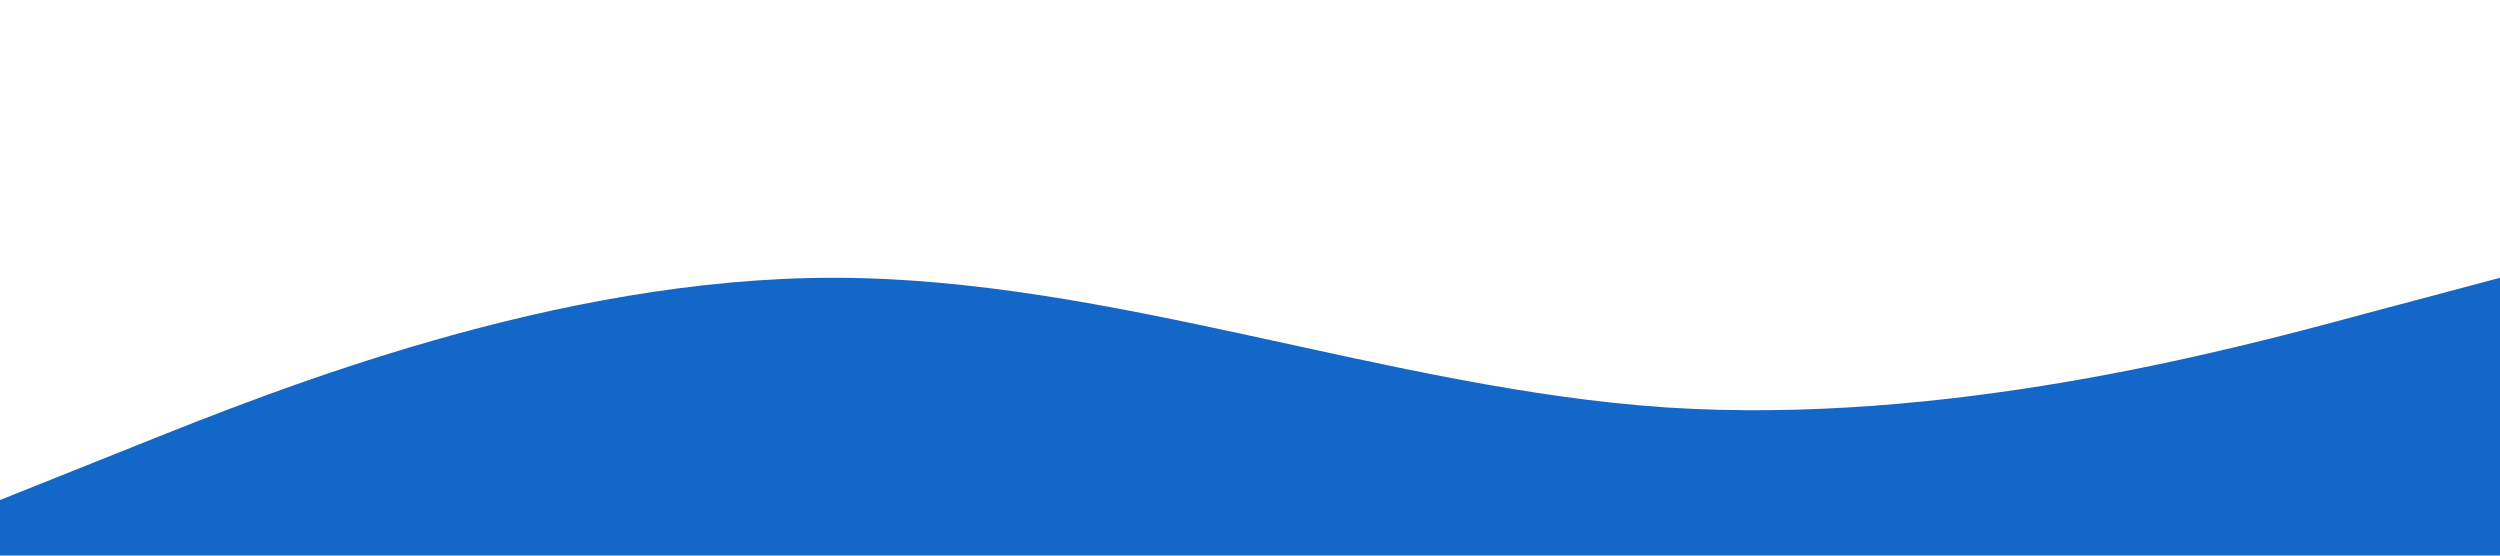
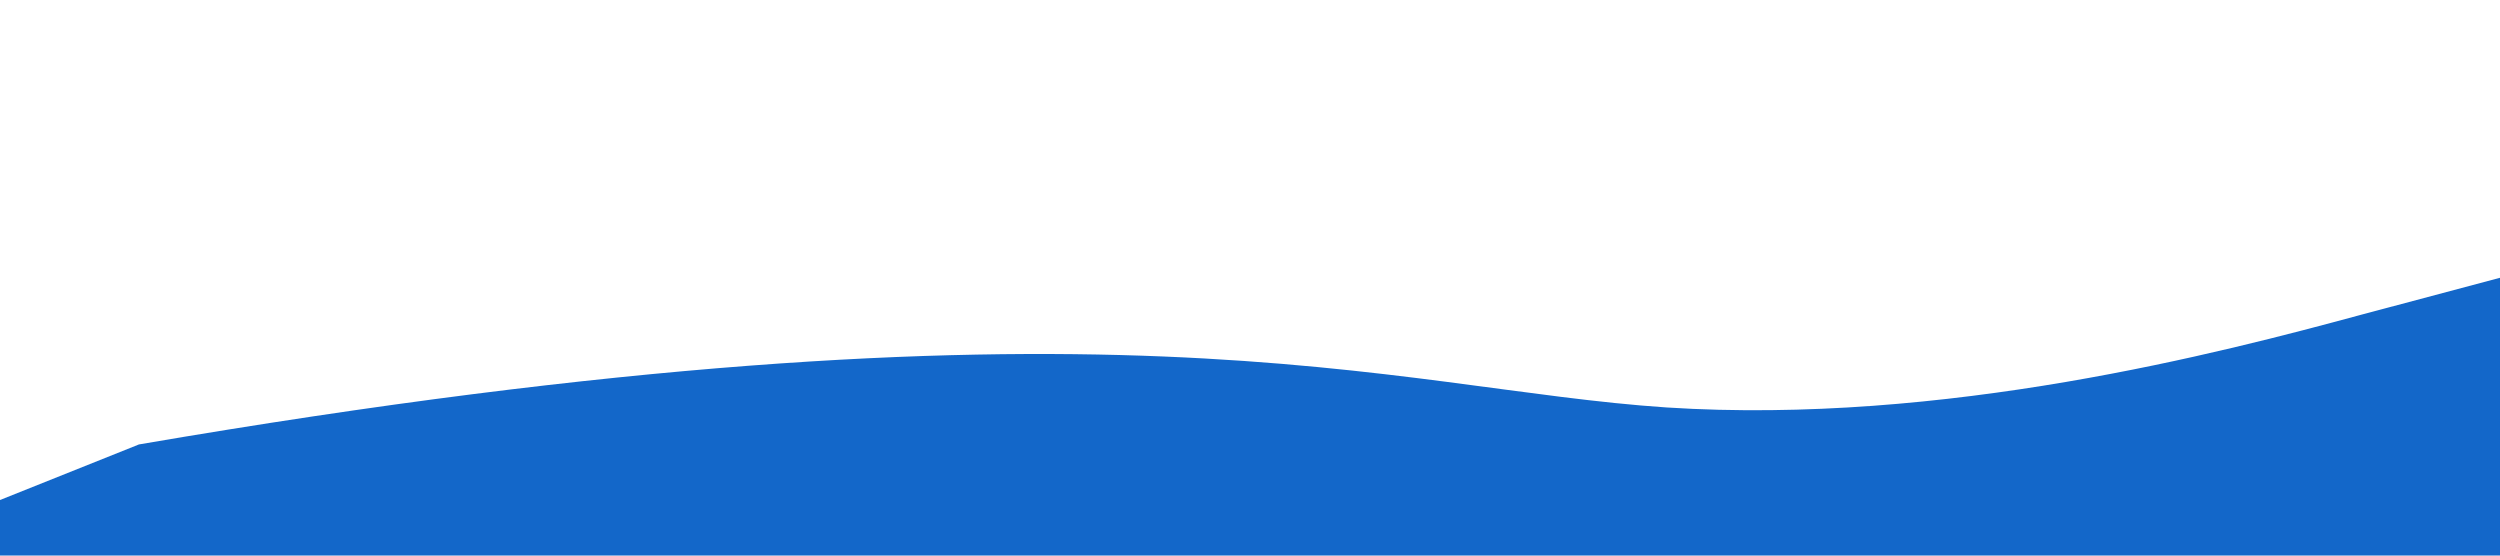
<svg xmlns="http://www.w3.org/2000/svg" viewBox="0 0 1440 320">
-   <path fill="#1367C9" fill-opacity="1" d="M0,288L80,256C160,224,320,160,480,160C640,160,800,224,960,234.7C1120,245,1280,203,1360,181.3L1440,160L1440,320L1360,320C1280,320,1120,320,960,320C800,320,640,320,480,320C320,320,160,320,80,320L0,320Z" />
+   <path fill="#1367C9" fill-opacity="1" d="M0,288L80,256C640,160,800,224,960,234.7C1120,245,1280,203,1360,181.3L1440,160L1440,320L1360,320C1280,320,1120,320,960,320C800,320,640,320,480,320C320,320,160,320,80,320L0,320Z" />
</svg>